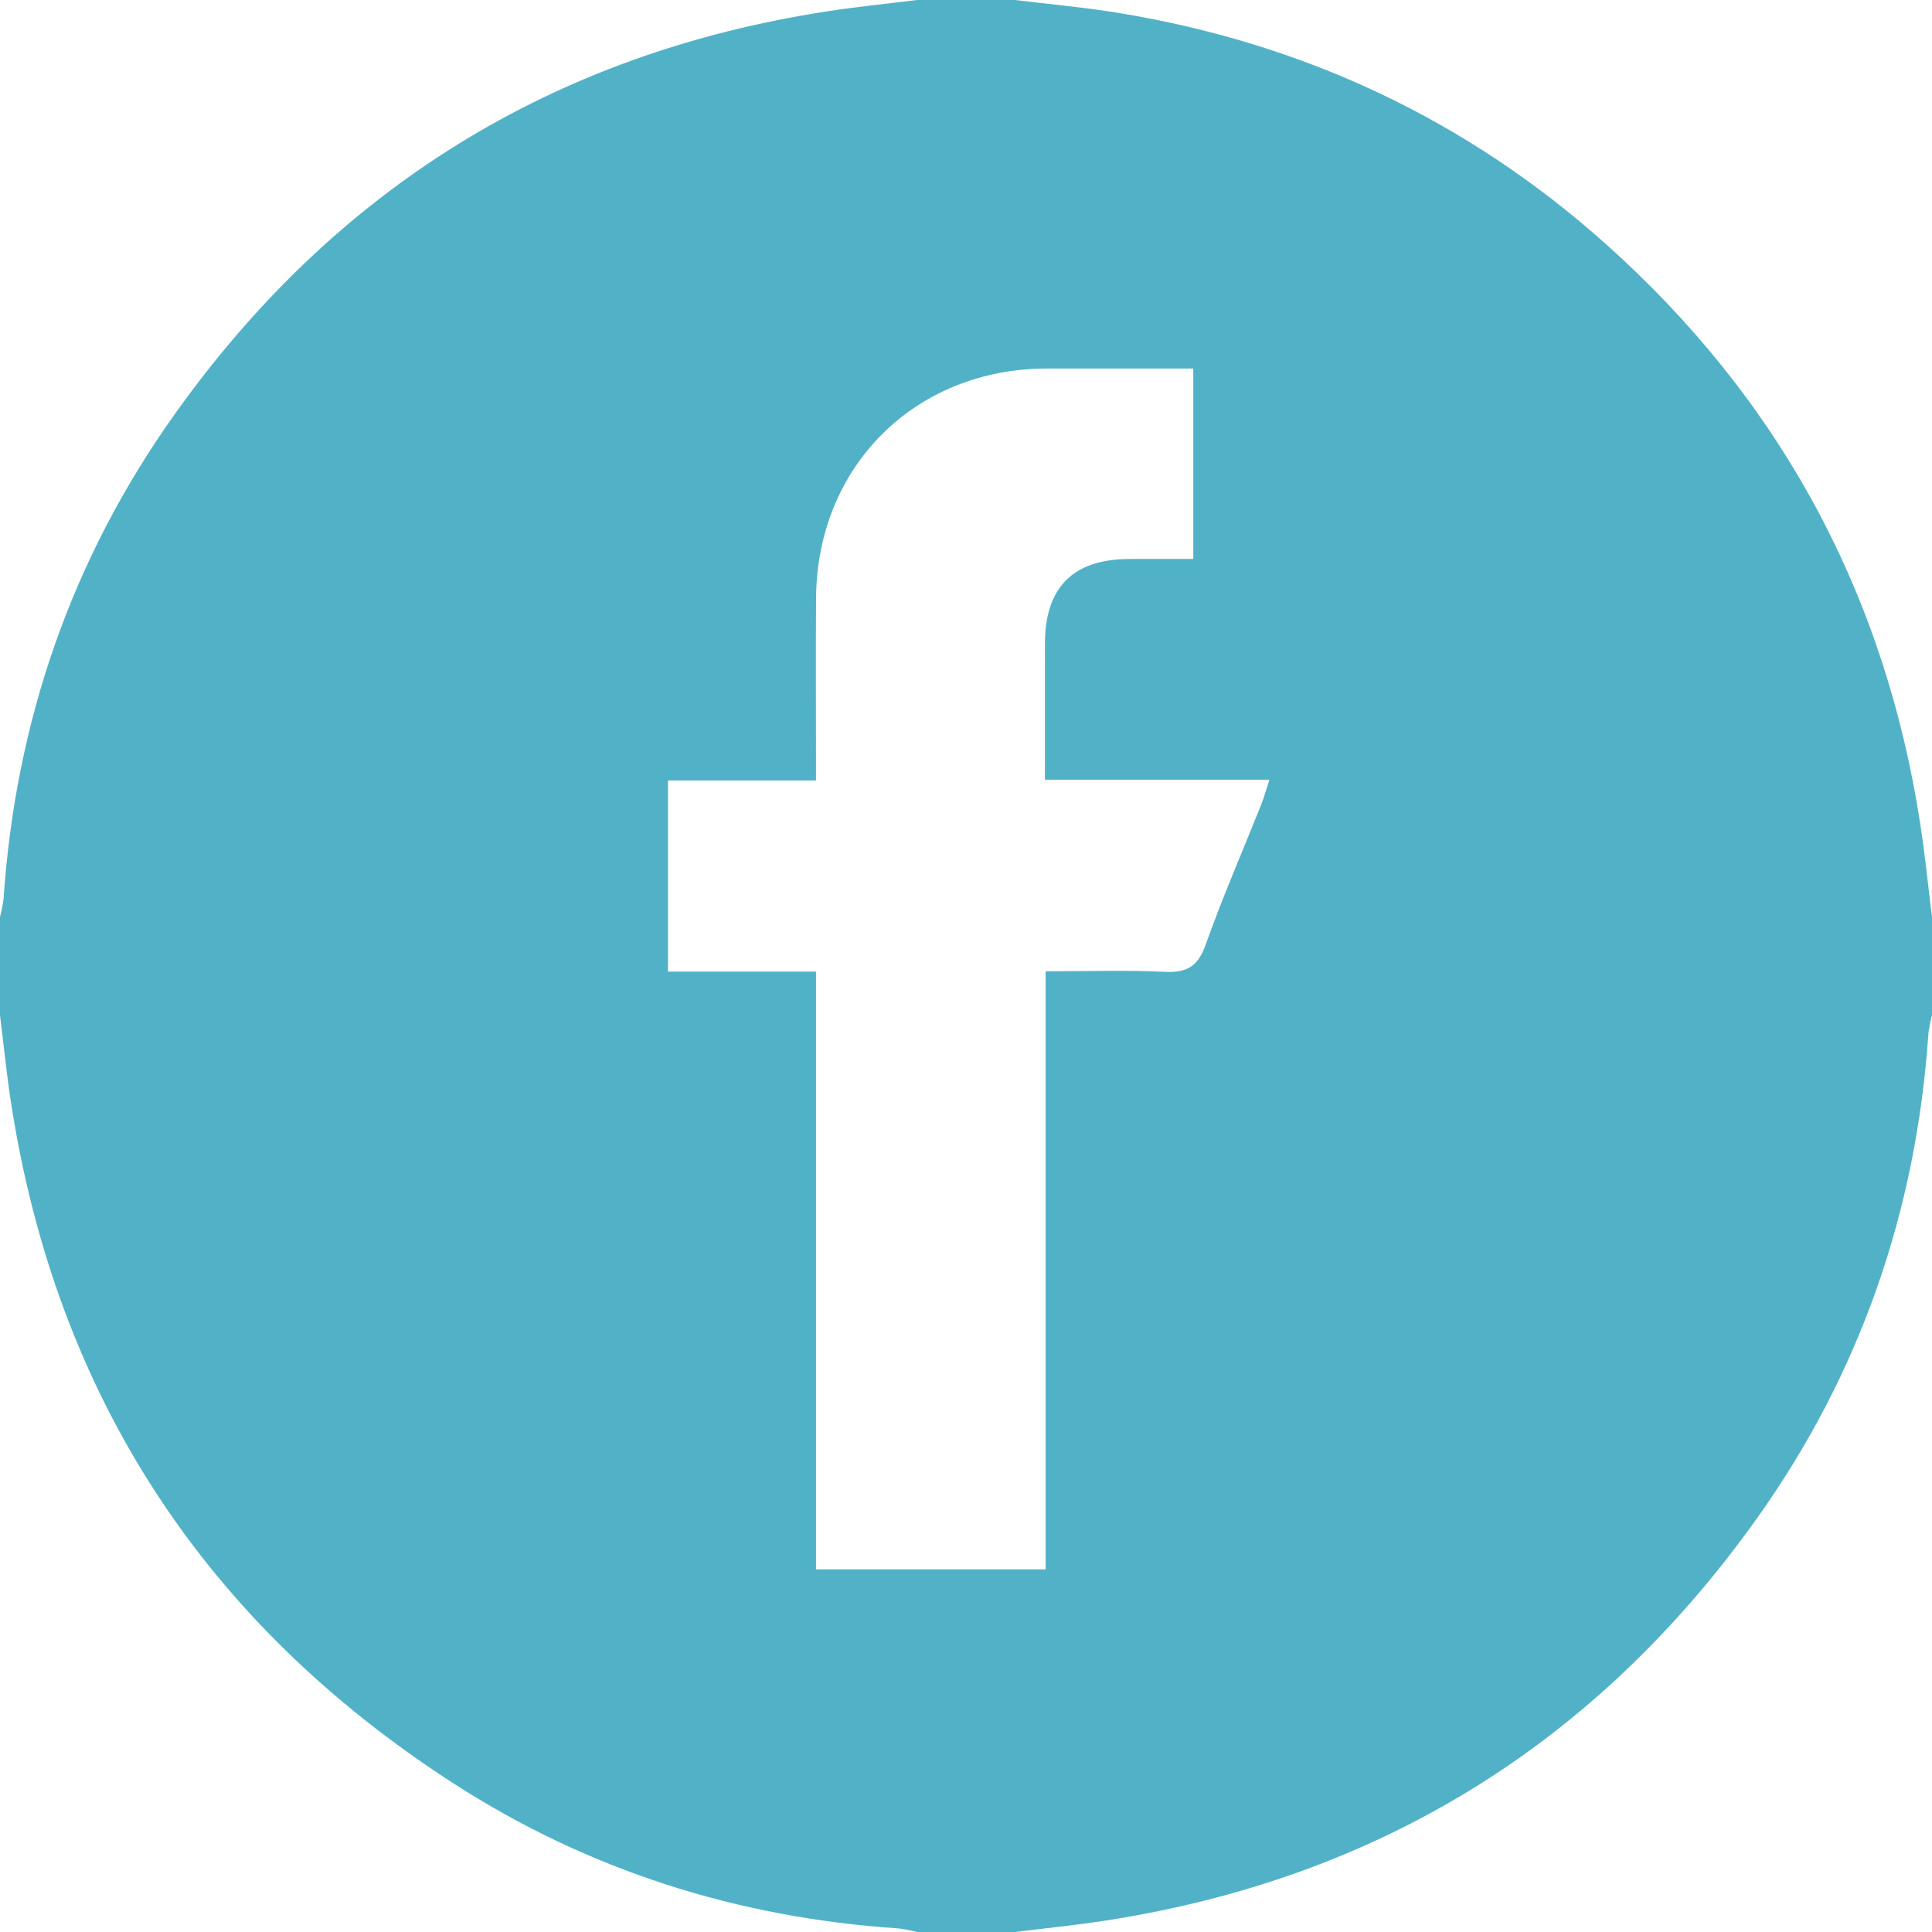
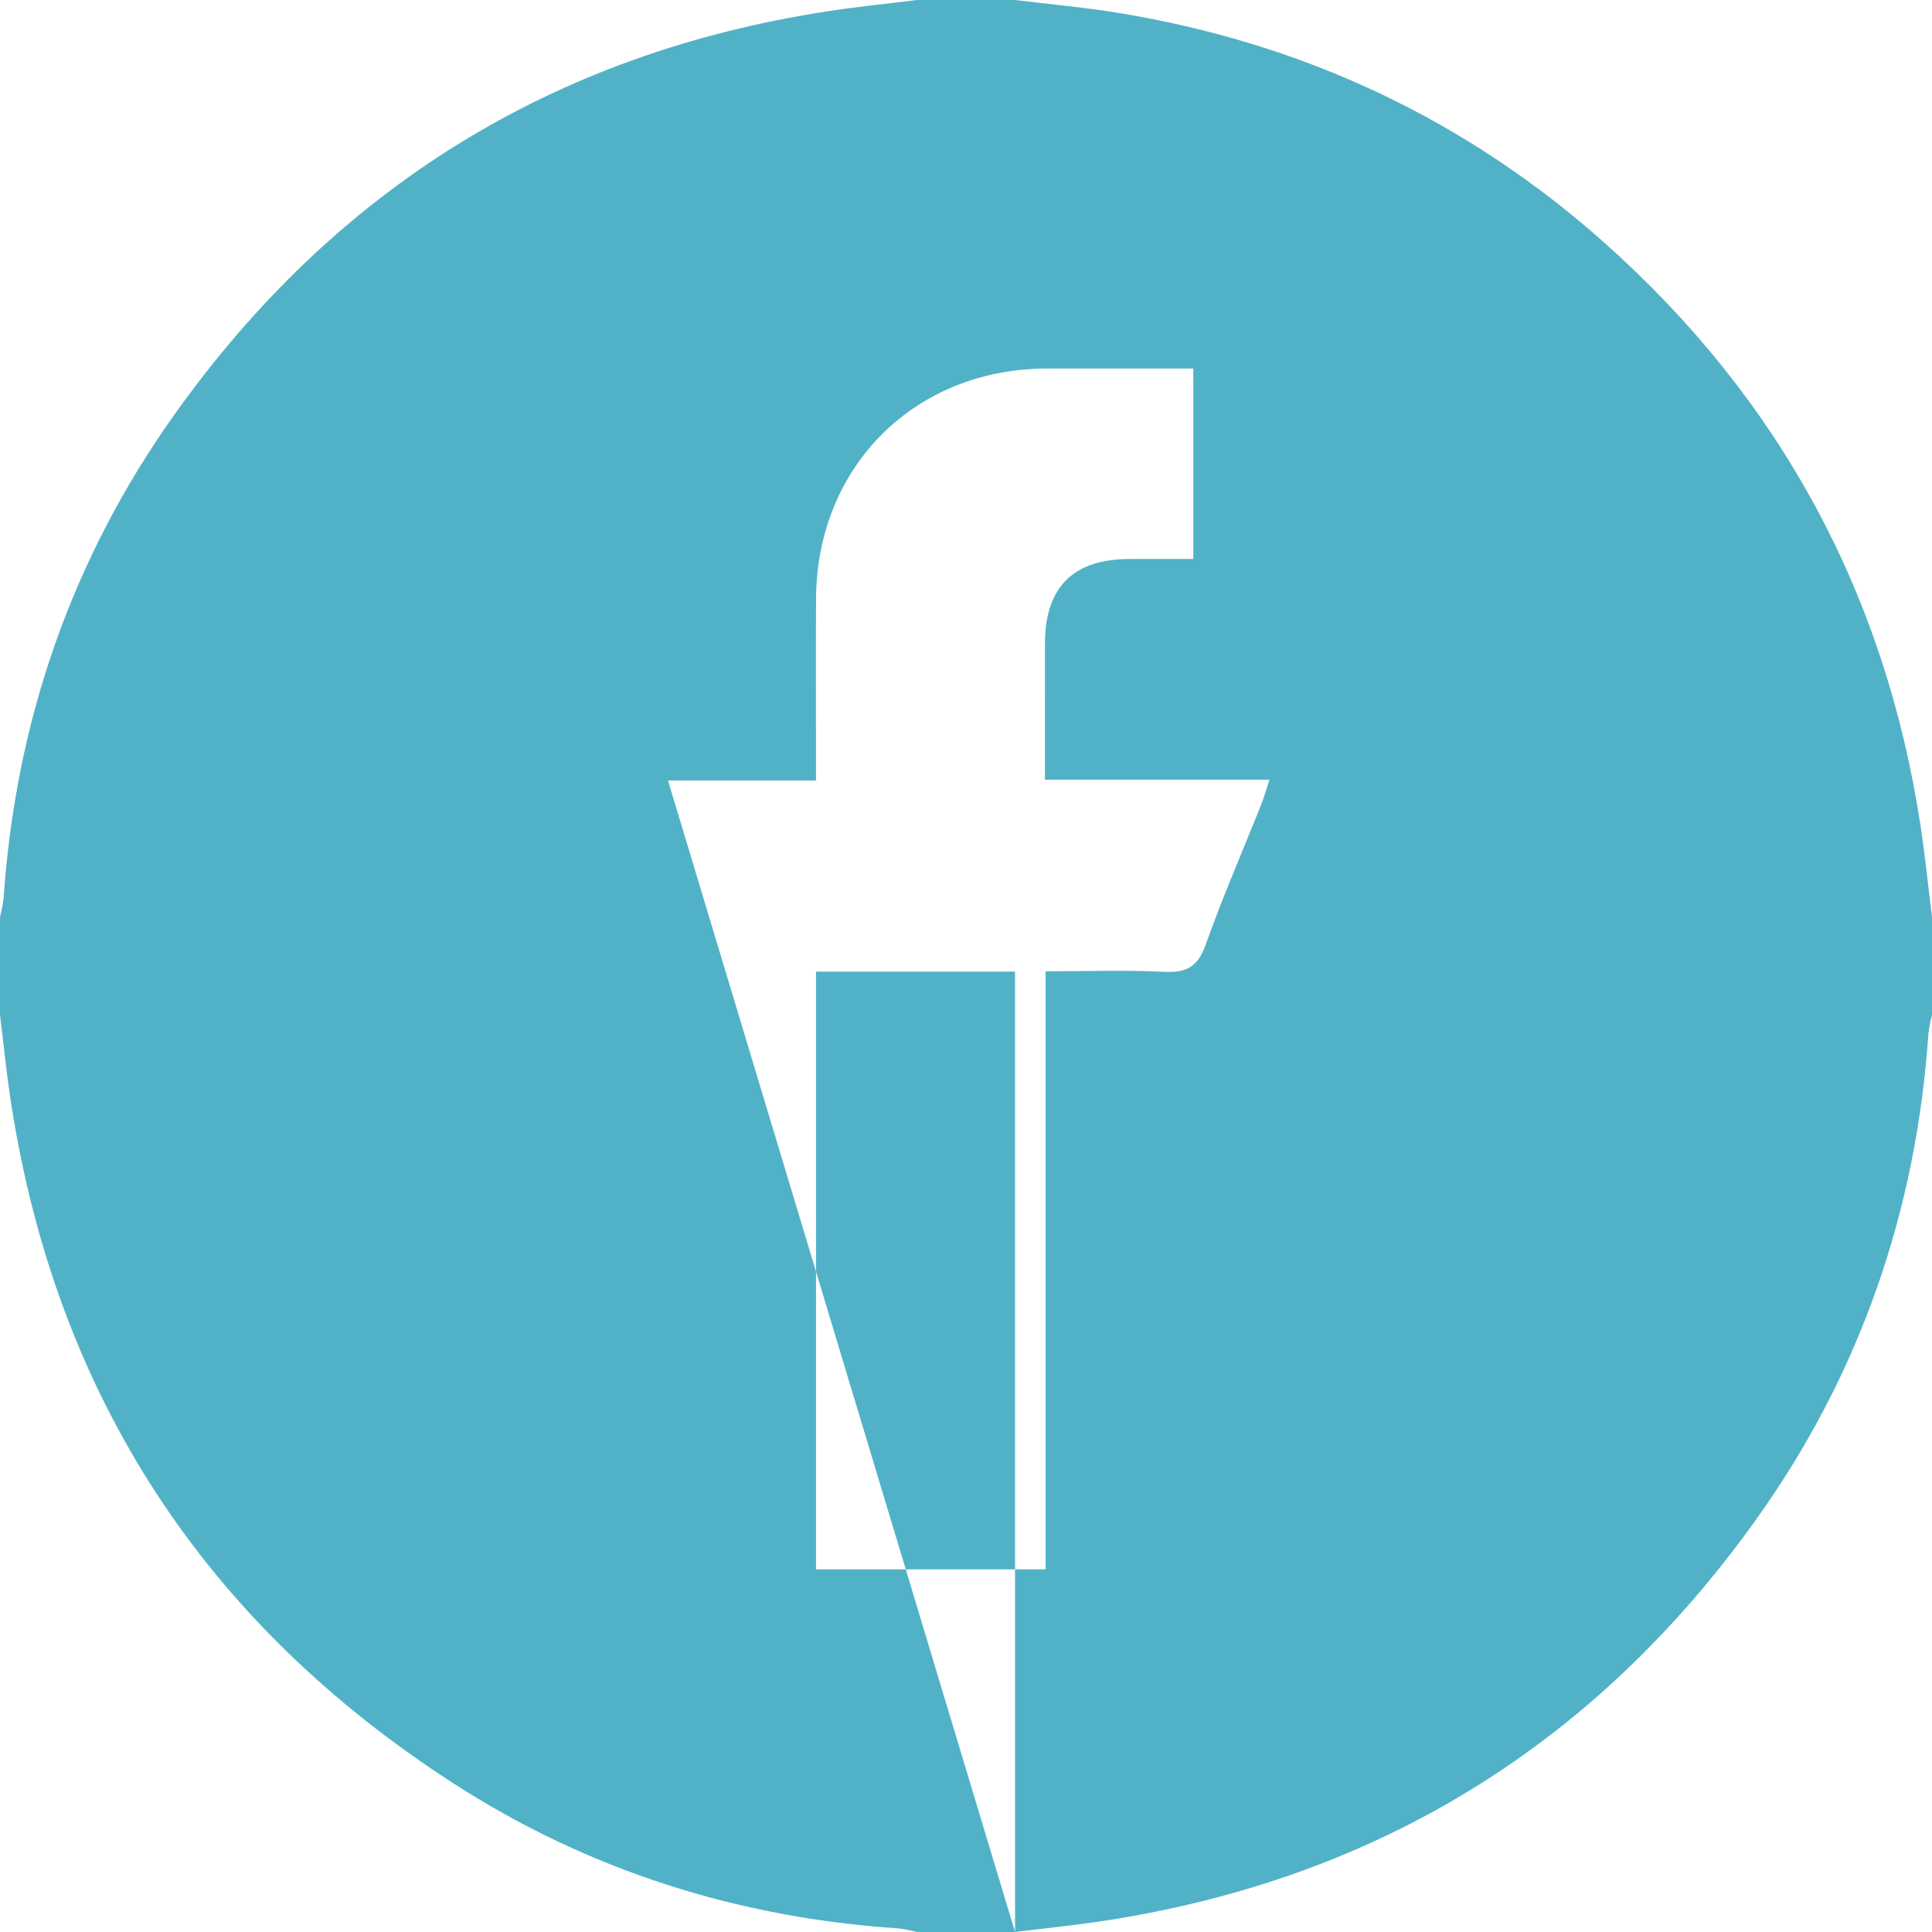
<svg xmlns="http://www.w3.org/2000/svg" width="512" height="512" viewBox="0 0 512 512" fill="none">
-   <path d="M269 512H243C241.409 511.58 239.792 511.265 238.16 511.056C195.492 508.226 155.836 495.665 119.984 472.492C54.343 430.063 15.083 370.094 2.983 292.665C1.756 284.813 0.984 276.89 0 269V243C0.419 241.409 0.735 239.792 0.945 238.16C4.135 191.188 18.979 148.166 46.231 109.864C88.794 50.041 146.524 14.173 219.29 2.99C227.161 1.781 235.095 0.987 243 0H269C278.229 1.137 287.51 1.953 296.677 3.464C345.543 11.516 388.765 31.734 425.687 64.775C471.843 106.08 499.6 157.421 508.961 218.801C510.174 226.837 510.997 234.932 512 243V269C511.581 270.593 511.265 272.211 511.055 273.845C507.846 320.996 492.899 364.148 465.484 402.556C422.932 462.172 365.273 497.858 292.705 509.018C284.837 510.228 276.903 511.016 269 512ZM177.024 206.835V257.49H216.256V415.888H277.098V257.403C288.056 257.403 298.375 257.036 308.651 257.545C314.519 257.836 317.459 256.121 319.495 250.397C323.948 237.873 329.271 225.659 334.198 213.302C334.955 211.401 335.495 209.413 336.409 206.632H276.916C276.916 194.19 276.908 182.378 276.918 170.566C276.931 155.631 284.409 148.153 299.352 148.132C304.934 148.121 310.517 148.13 316.229 148.13V97.667C303.075 97.667 290.271 97.666 277.467 97.667C242.561 97.671 216.507 123.523 216.266 158.481C216.169 172.475 216.246 186.47 216.244 200.465C216.244 202.413 216.244 204.362 216.244 206.835H177.024Z" fill="#51B2C7" />
+   <path d="M269 512H243C241.409 511.58 239.792 511.265 238.16 511.056C195.492 508.226 155.836 495.665 119.984 472.492C54.343 430.063 15.083 370.094 2.983 292.665C1.756 284.813 0.984 276.89 0 269V243C0.419 241.409 0.735 239.792 0.945 238.16C4.135 191.188 18.979 148.166 46.231 109.864C88.794 50.041 146.524 14.173 219.29 2.99C227.161 1.781 235.095 0.987 243 0H269C278.229 1.137 287.51 1.953 296.677 3.464C345.543 11.516 388.765 31.734 425.687 64.775C471.843 106.08 499.6 157.421 508.961 218.801C510.174 226.837 510.997 234.932 512 243V269C511.581 270.593 511.265 272.211 511.055 273.845C507.846 320.996 492.899 364.148 465.484 402.556C422.932 462.172 365.273 497.858 292.705 509.018C284.837 510.228 276.903 511.016 269 512ZV257.49H216.256V415.888H277.098V257.403C288.056 257.403 298.375 257.036 308.651 257.545C314.519 257.836 317.459 256.121 319.495 250.397C323.948 237.873 329.271 225.659 334.198 213.302C334.955 211.401 335.495 209.413 336.409 206.632H276.916C276.916 194.19 276.908 182.378 276.918 170.566C276.931 155.631 284.409 148.153 299.352 148.132C304.934 148.121 310.517 148.13 316.229 148.13V97.667C303.075 97.667 290.271 97.666 277.467 97.667C242.561 97.671 216.507 123.523 216.266 158.481C216.169 172.475 216.246 186.47 216.244 200.465C216.244 202.413 216.244 204.362 216.244 206.835H177.024Z" fill="#51B2C7" />
</svg>